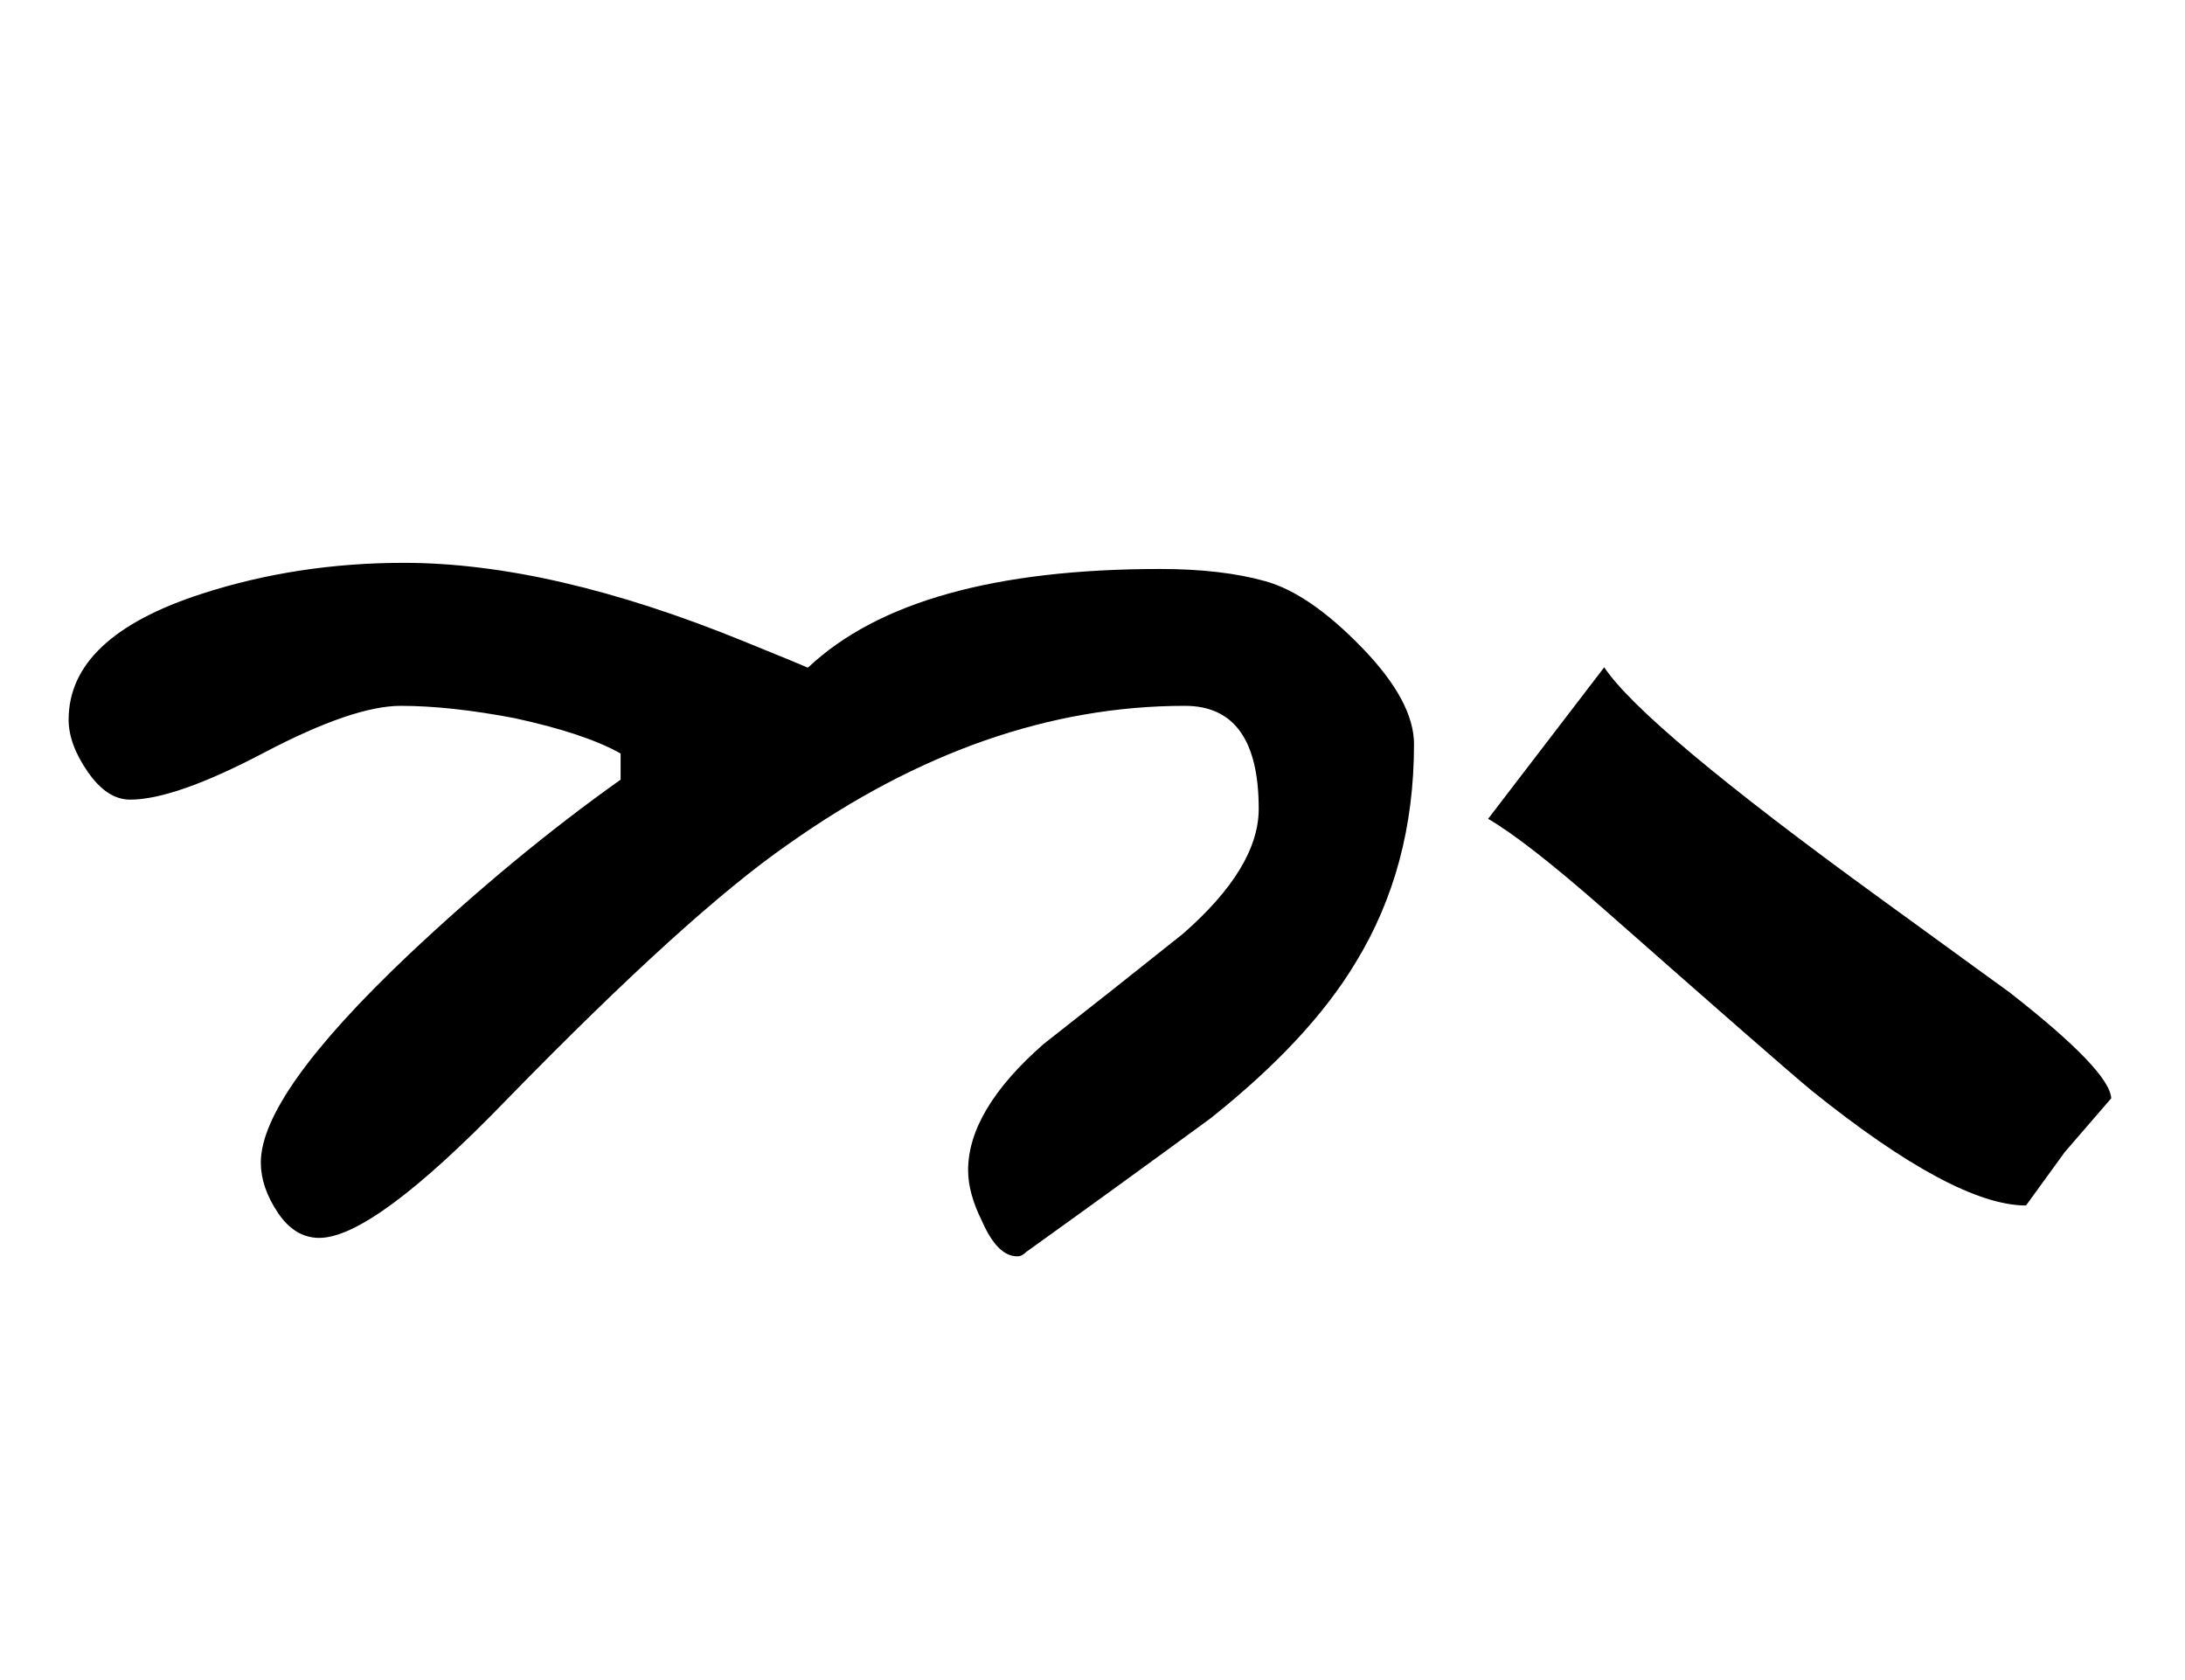
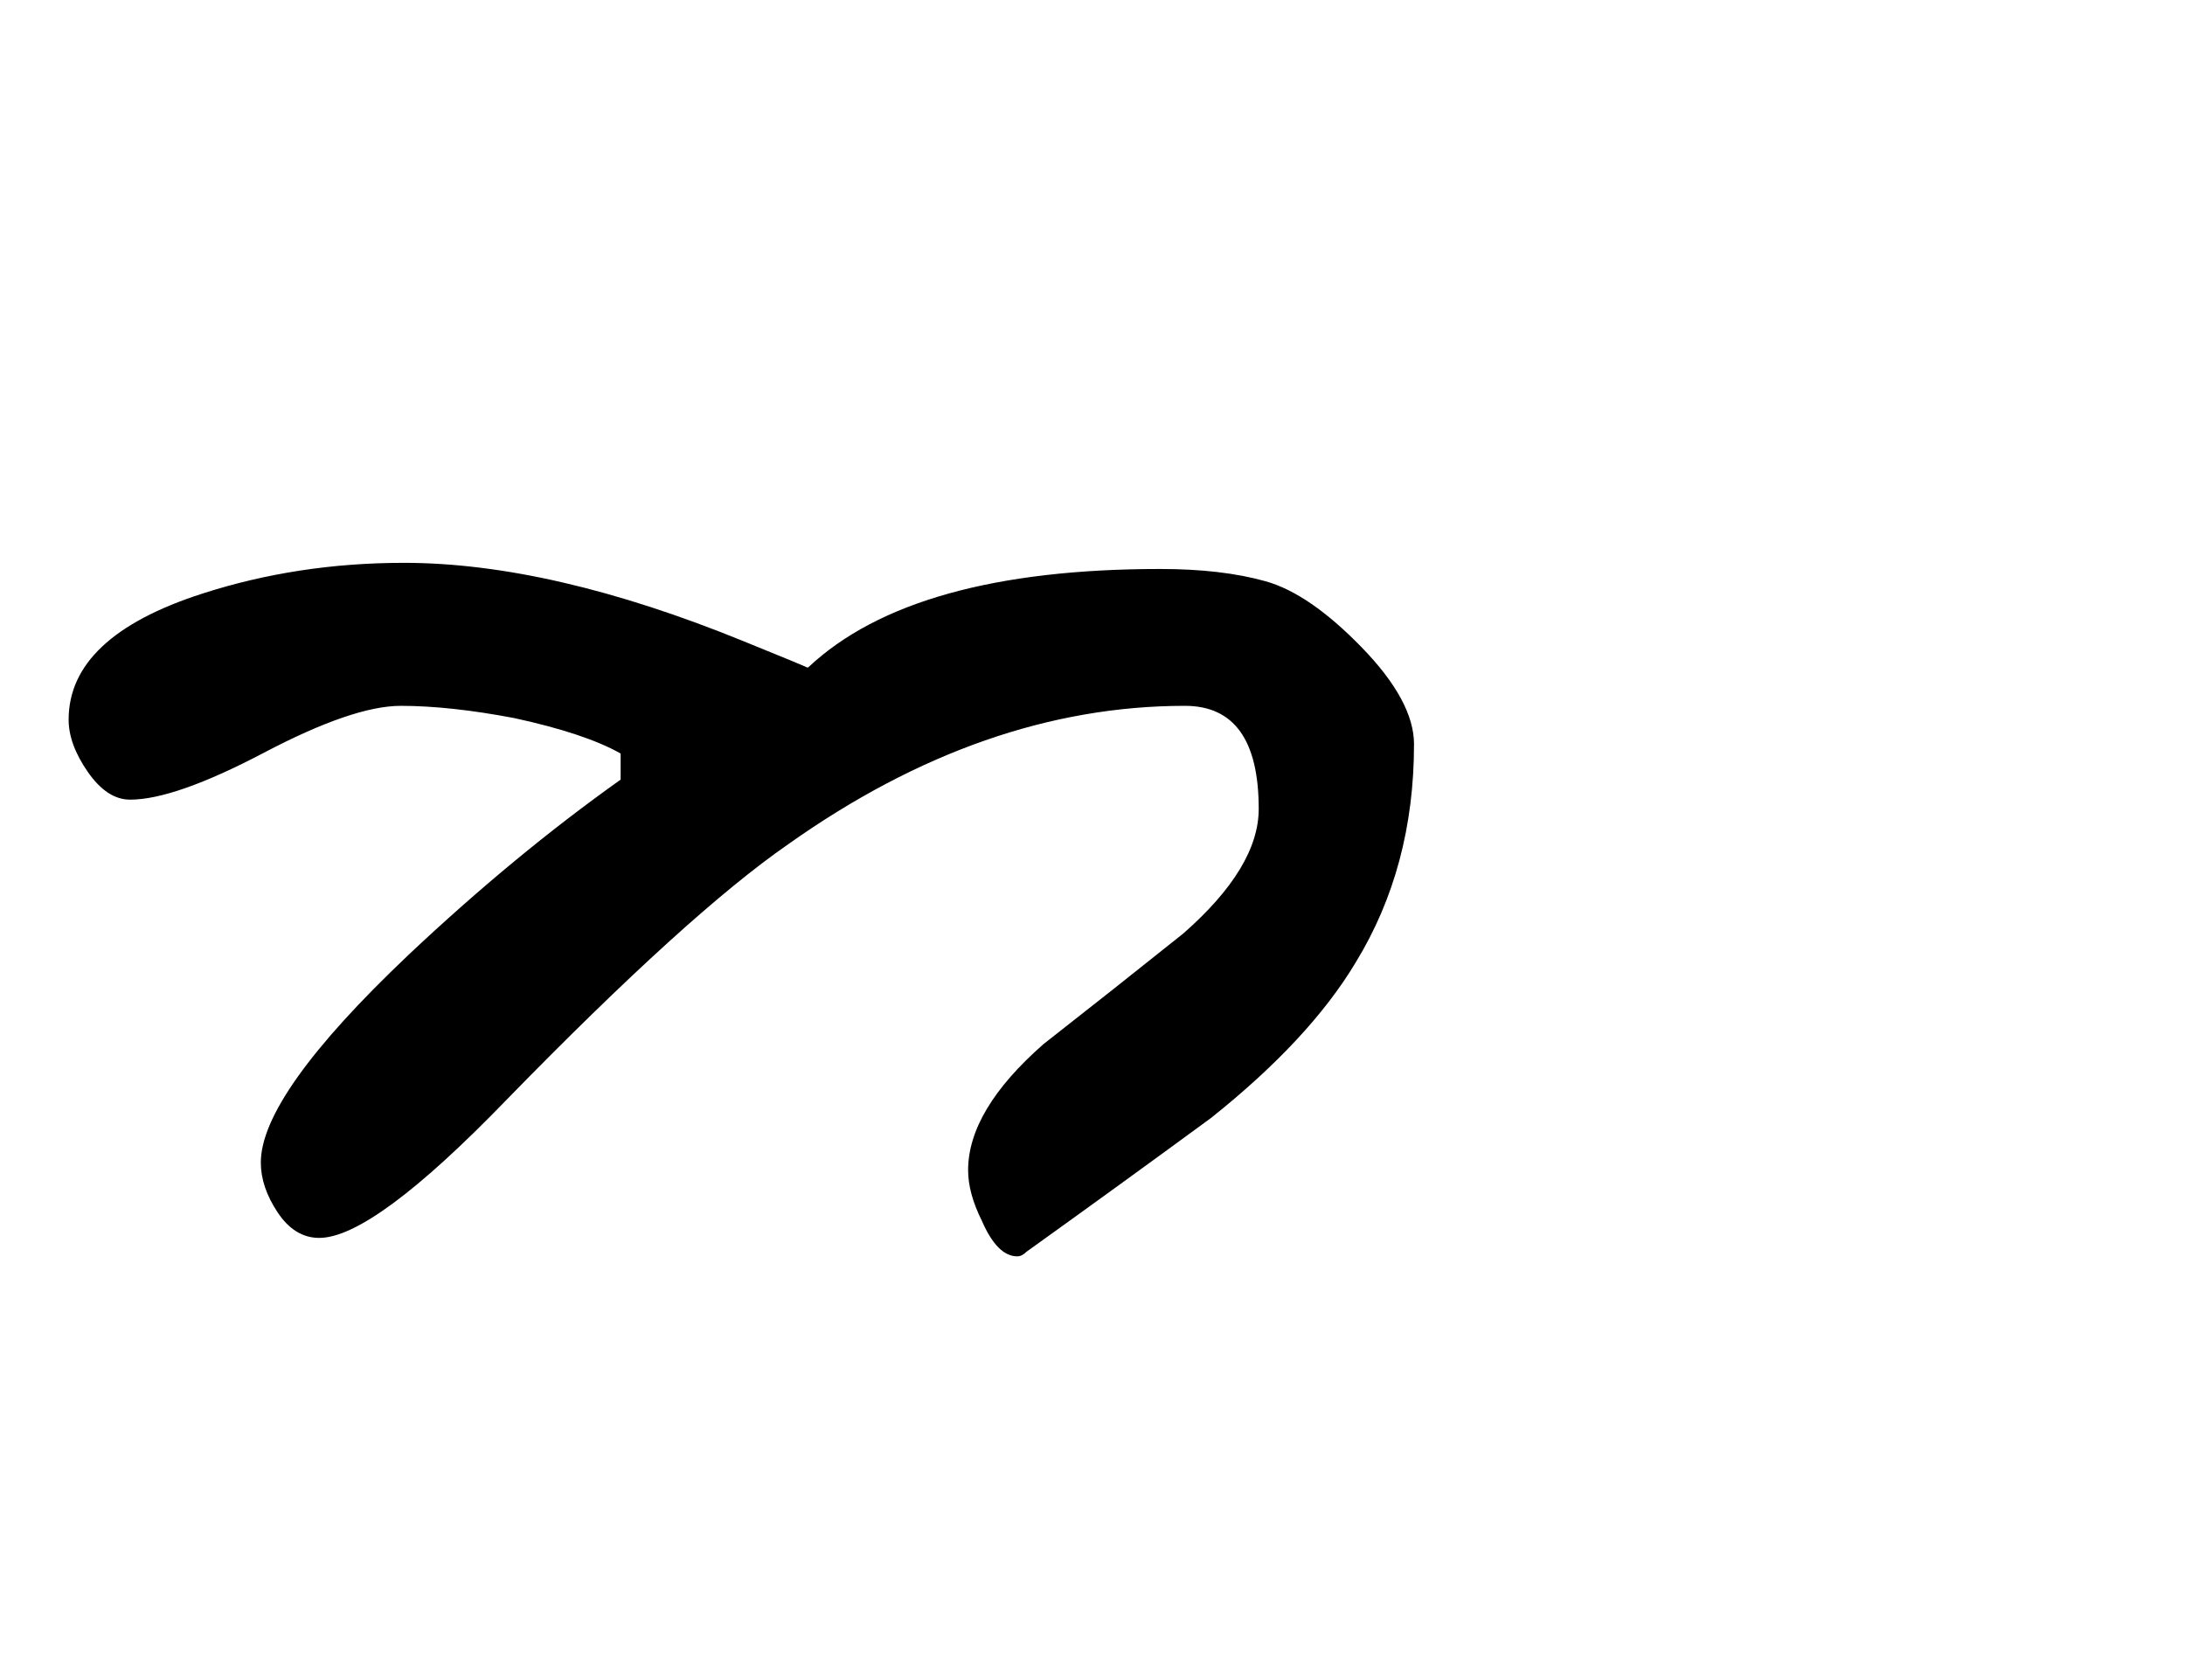
<svg xmlns="http://www.w3.org/2000/svg" xmlns:ns1="http://sodipodi.sourceforge.net/DTD/sodipodi-0.dtd" xmlns:ns2="http://www.inkscape.org/namespaces/inkscape" xml:space="preserve" width="450px" height="346px" style="shape-rendering:geometricPrecision; text-rendering:geometricPrecision; image-rendering:optimizeQuality; fill-rule:evenodd; clip-rule:evenodd" viewBox="0 0 450 345.999" ns1:linespacing="125%" ns1:role="line" version="1.1" ns2:version="0.48.0 r9654" ns1:docname="Text Batak K-3 (Toba, Pakpak).svg">
  <defs>
    <style type="text/css">
   
    .fil0 {fill:black;fill-rule:nonzero}
   
  </style>
  </defs>
  <g id="Layer_x0020_1">
    <ns1:namedview pagecolor="#ffffff" bordercolor="#666666" borderopacity="1" objecttolerance="10" gridtolerance="10" guidetolerance="10" ns2:pageopacity="0" ns2:pageshadow="2" ns2:window-width="944" ns2:window-height="1002" id="namedview7" showgrid="false" ns2:zoom="1" ns2:cx="293.6598" ns2:cy="6.5" ns2:window-x="0" ns2:window-y="0" ns2:window-maximized="0" ns2:current-layer="svg2" />
    <path id="text2985" class="fil0" d="M291.215 153.267c0,16.889 -4.011,31.878 -12.033,44.967 -6.333,10.556 -16.256,21.216 -29.767,31.983 -12.666,9.288 -25.334,18.472 -38,27.55 -0.633,0.633 -1.266,0.95 -1.9,0.95 -2.744,0 -5.172,-2.428 -7.283,-7.284 -1.9,-3.8 -2.85,-7.283 -2.85,-10.449 0,-8.233 5.172,-16.89 15.516,-25.966 9.711,-7.6 19.317,-15.201 28.817,-22.8 10.345,-9.078 15.517,-17.628 15.517,-25.65 0,-14.145 -5.067,-21.217 -15.201,-21.217 -27.655,0 -54.888,9.5 -81.699,28.5 -13.722,9.5 -33.039,27.022 -57.95,52.567 -18.367,18.999 -31.245,28.5 -38.634,28.5 -3.378,0 -6.228,-1.742 -8.55,-5.225 -2.322,-3.483 -3.483,-6.914 -3.483,-10.292 0,-9.288 10.133,-23.538 30.399,-42.75 14.568,-13.722 29.134,-25.755 43.701,-36.1l0 -5.382c-4.856,-2.745 -12.139,-5.173 -21.85,-7.284 -8.867,-1.689 -16.677,-2.533 -23.433,-2.533 -6.544,0 -15.939,3.22 -28.183,9.659 -12.245,6.438 -21.428,9.658 -27.55,9.658 -3.167,0 -6.069,-1.9 -8.708,-5.7 -2.639,-3.8 -3.958,-7.389 -3.958,-10.767 0,-11.4 9.183,-20.055 27.55,-25.966 13.088,-4.222 26.916,-6.333 41.483,-6.333 20.267,0 43.594,5.383 69.984,16.149 8.867,3.589 13.194,5.383 12.983,5.383l0.317 0c14.356,-13.511 38.528,-20.267 72.517,-20.267 8.444,0 15.674,0.844 21.691,2.533 6.017,1.689 12.614,6.228 19.792,13.617 7.178,7.389 10.767,14.039 10.767,19.95z" />
-     <path id="text2993" class="fil0" d="M434.805 226.174l-9.576 11.084 -7.972 10.987c-9.77,0 -24.451,-7.827 -43.992,-23.529 -4.375,-3.596 -18.666,-16.09 -42.875,-37.43 -10.743,-9.43 -18.715,-15.652 -23.916,-18.666l23.916 -31.208c5.445,8.166 24.354,24.014 56.826,47.59 17.014,12.347 25.861,18.813 26.639,19.348 13.758,10.742 20.758,18.034 20.952,21.826z" />
  </g>
</svg>